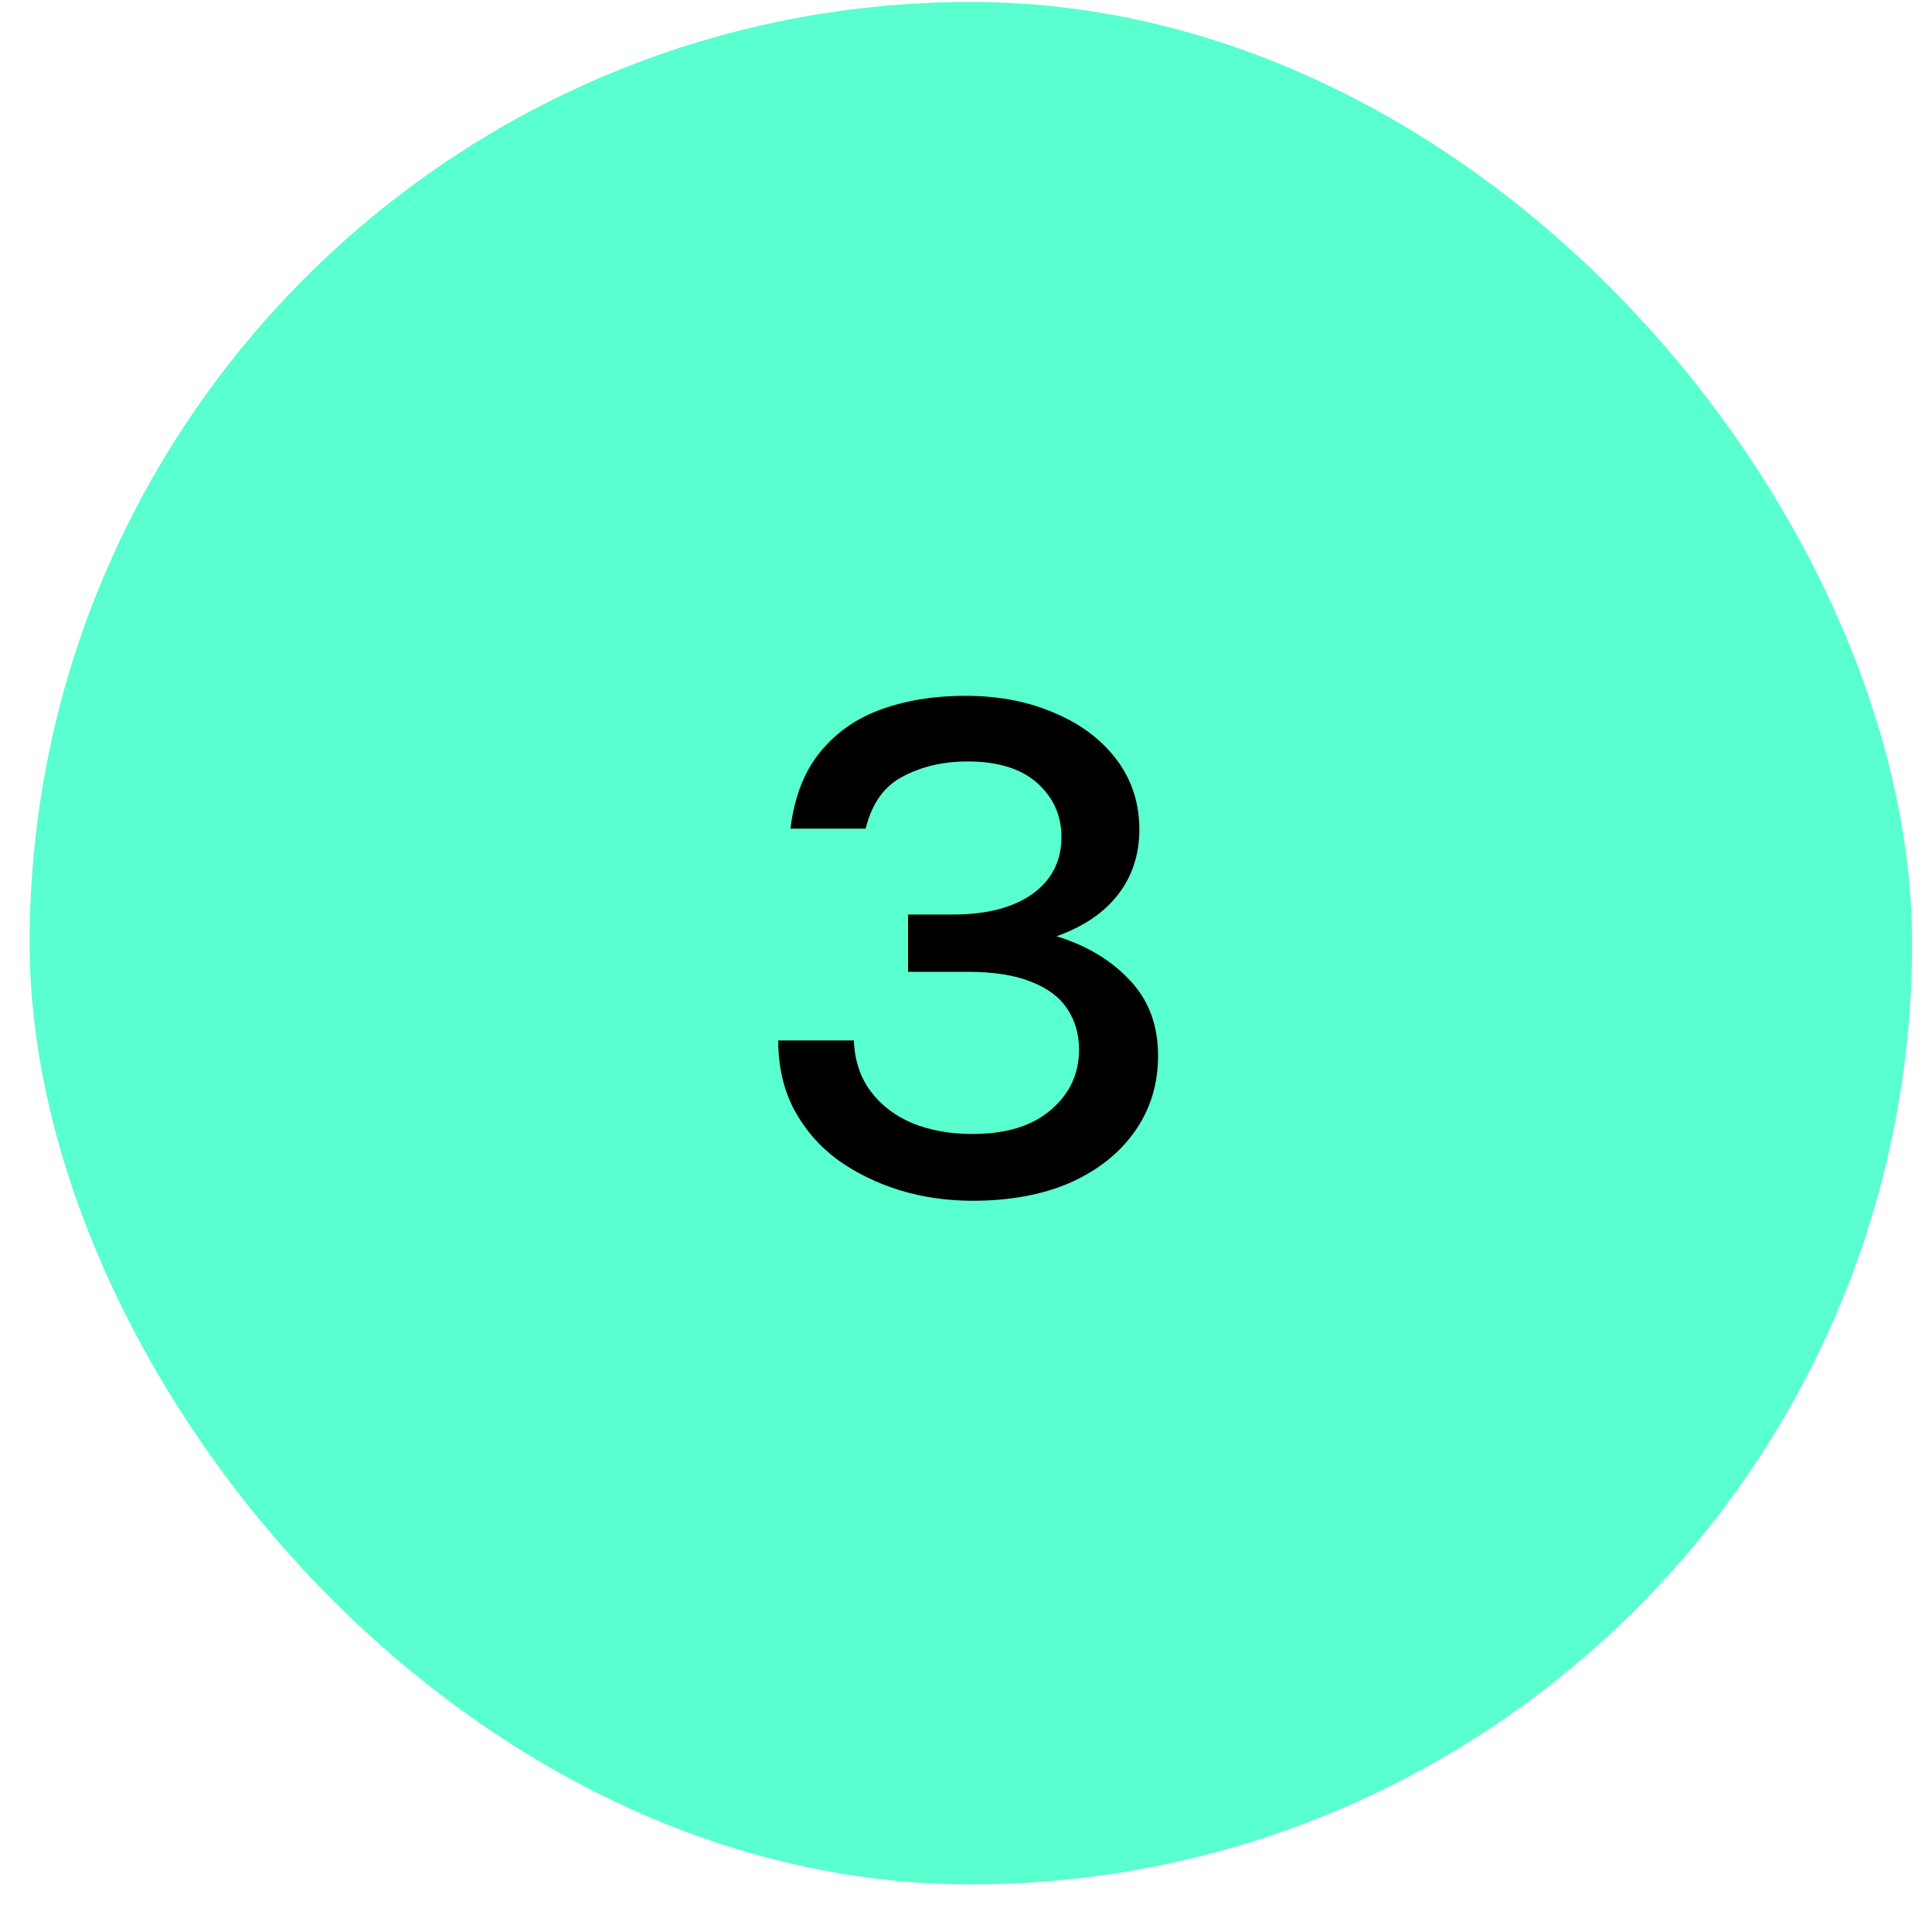
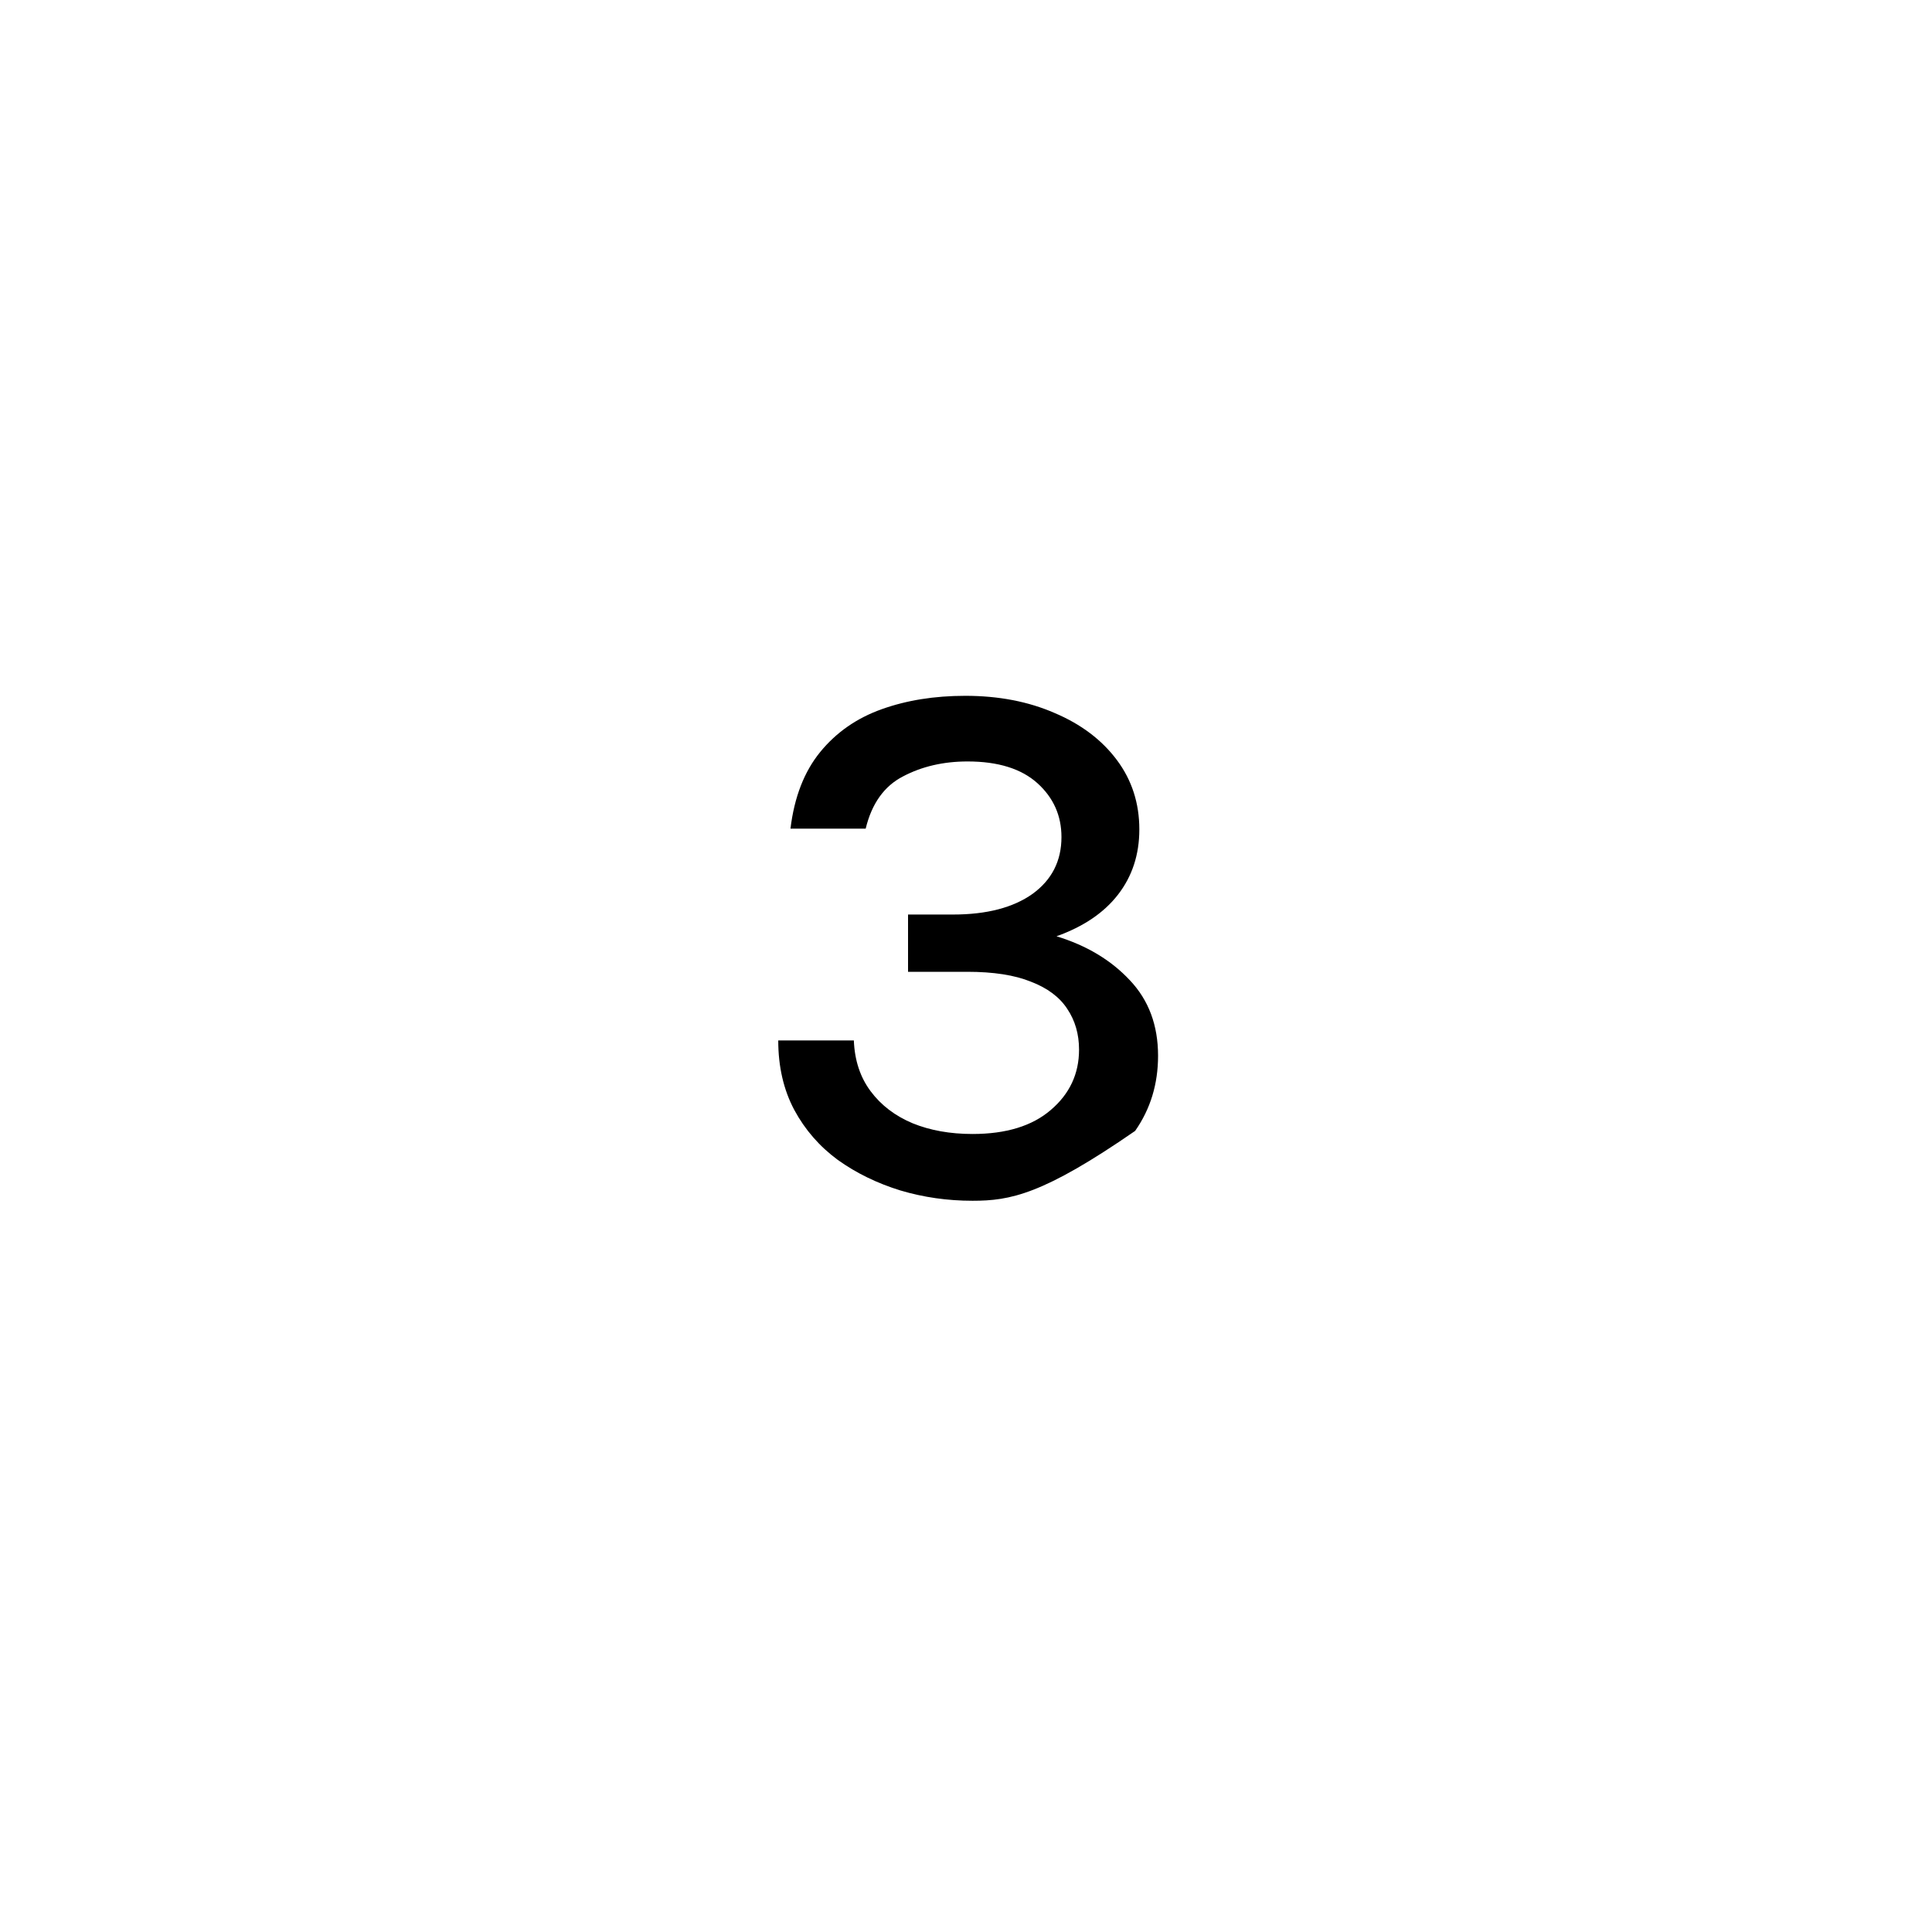
<svg xmlns="http://www.w3.org/2000/svg" width="39" height="39" viewBox="0 0 39 39" fill="none">
-   <rect x="0.598" y="0.039" width="38" height="38" rx="19" fill="#59FFCE" />
-   <path d="M19.632 24.239C19.129 24.239 18.643 24.17 18.176 24.031C17.709 23.887 17.287 23.682 16.913 23.415C16.543 23.143 16.25 22.806 16.034 22.406C15.818 22 15.71 21.532 15.71 21.003H17.236C17.252 21.404 17.364 21.746 17.575 22.028C17.786 22.311 18.068 22.526 18.423 22.675C18.777 22.819 19.18 22.891 19.632 22.891C20.31 22.891 20.837 22.729 21.212 22.406C21.592 22.082 21.782 21.676 21.782 21.188C21.782 20.875 21.702 20.6 21.543 20.364C21.389 20.128 21.145 19.945 20.811 19.817C20.482 19.683 20.053 19.617 19.524 19.617H18.33V18.461H19.239C19.917 18.461 20.451 18.322 20.842 18.045C21.232 17.762 21.427 17.38 21.427 16.897C21.427 16.465 21.266 16.103 20.942 15.81C20.618 15.518 20.148 15.371 19.532 15.371C19.044 15.371 18.61 15.472 18.23 15.672C17.85 15.867 17.598 16.219 17.475 16.727H15.957C16.034 16.09 16.235 15.574 16.558 15.179C16.882 14.783 17.295 14.496 17.799 14.316C18.302 14.136 18.864 14.046 19.486 14.046C20.159 14.046 20.76 14.162 21.289 14.393C21.823 14.619 22.241 14.935 22.545 15.341C22.848 15.746 22.999 16.214 22.999 16.743C22.999 17.251 22.855 17.69 22.568 18.06C22.285 18.425 21.872 18.705 21.327 18.9C21.933 19.085 22.426 19.38 22.806 19.786C23.187 20.187 23.377 20.695 23.377 21.312C23.377 21.882 23.223 22.388 22.914 22.829C22.606 23.271 22.172 23.618 21.612 23.87C21.052 24.116 20.392 24.239 19.632 24.239Z" fill="black" />
+   <path d="M19.632 24.239C19.129 24.239 18.643 24.17 18.176 24.031C17.709 23.887 17.287 23.682 16.913 23.415C16.543 23.143 16.25 22.806 16.034 22.406C15.818 22 15.71 21.532 15.71 21.003H17.236C17.252 21.404 17.364 21.746 17.575 22.028C17.786 22.311 18.068 22.526 18.423 22.675C18.777 22.819 19.18 22.891 19.632 22.891C20.31 22.891 20.837 22.729 21.212 22.406C21.592 22.082 21.782 21.676 21.782 21.188C21.782 20.875 21.702 20.6 21.543 20.364C21.389 20.128 21.145 19.945 20.811 19.817C20.482 19.683 20.053 19.617 19.524 19.617H18.33V18.461H19.239C19.917 18.461 20.451 18.322 20.842 18.045C21.232 17.762 21.427 17.38 21.427 16.897C21.427 16.465 21.266 16.103 20.942 15.81C20.618 15.518 20.148 15.371 19.532 15.371C19.044 15.371 18.61 15.472 18.23 15.672C17.85 15.867 17.598 16.219 17.475 16.727H15.957C16.034 16.09 16.235 15.574 16.558 15.179C16.882 14.783 17.295 14.496 17.799 14.316C18.302 14.136 18.864 14.046 19.486 14.046C20.159 14.046 20.76 14.162 21.289 14.393C21.823 14.619 22.241 14.935 22.545 15.341C22.848 15.746 22.999 16.214 22.999 16.743C22.999 17.251 22.855 17.69 22.568 18.06C22.285 18.425 21.872 18.705 21.327 18.9C21.933 19.085 22.426 19.38 22.806 19.786C23.187 20.187 23.377 20.695 23.377 21.312C23.377 21.882 23.223 22.388 22.914 22.829C21.052 24.116 20.392 24.239 19.632 24.239Z" fill="black" />
</svg>